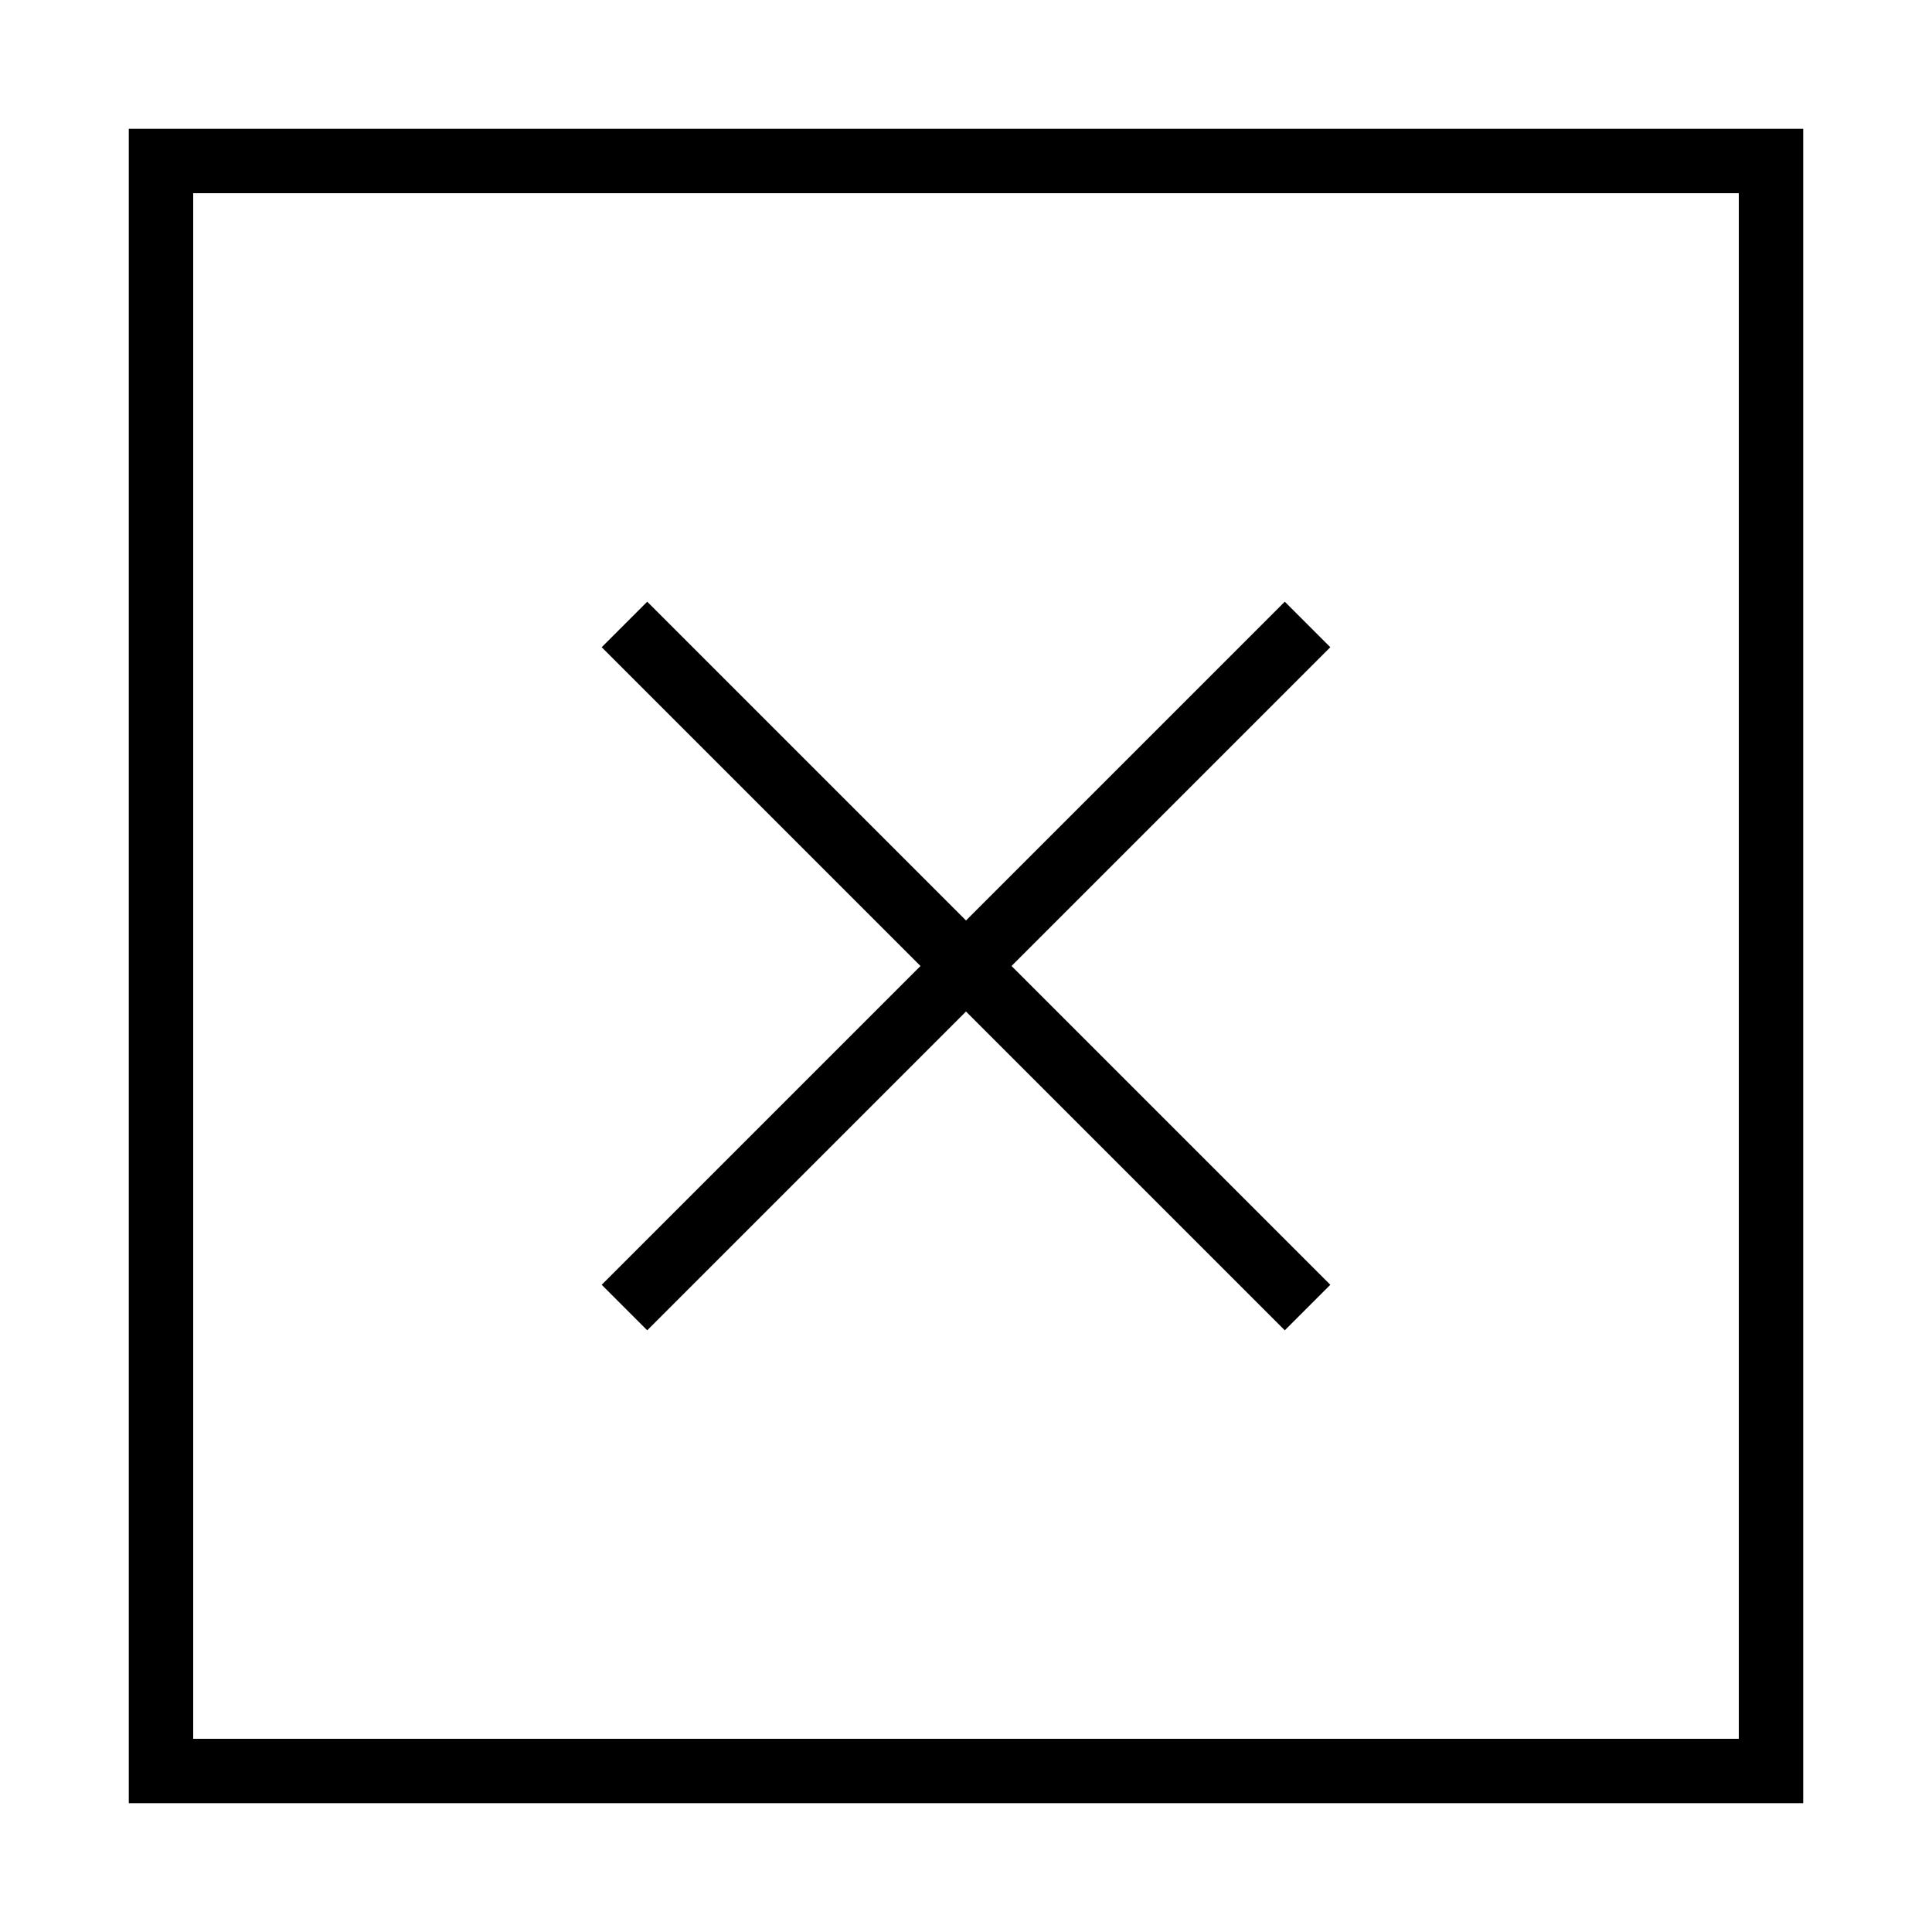
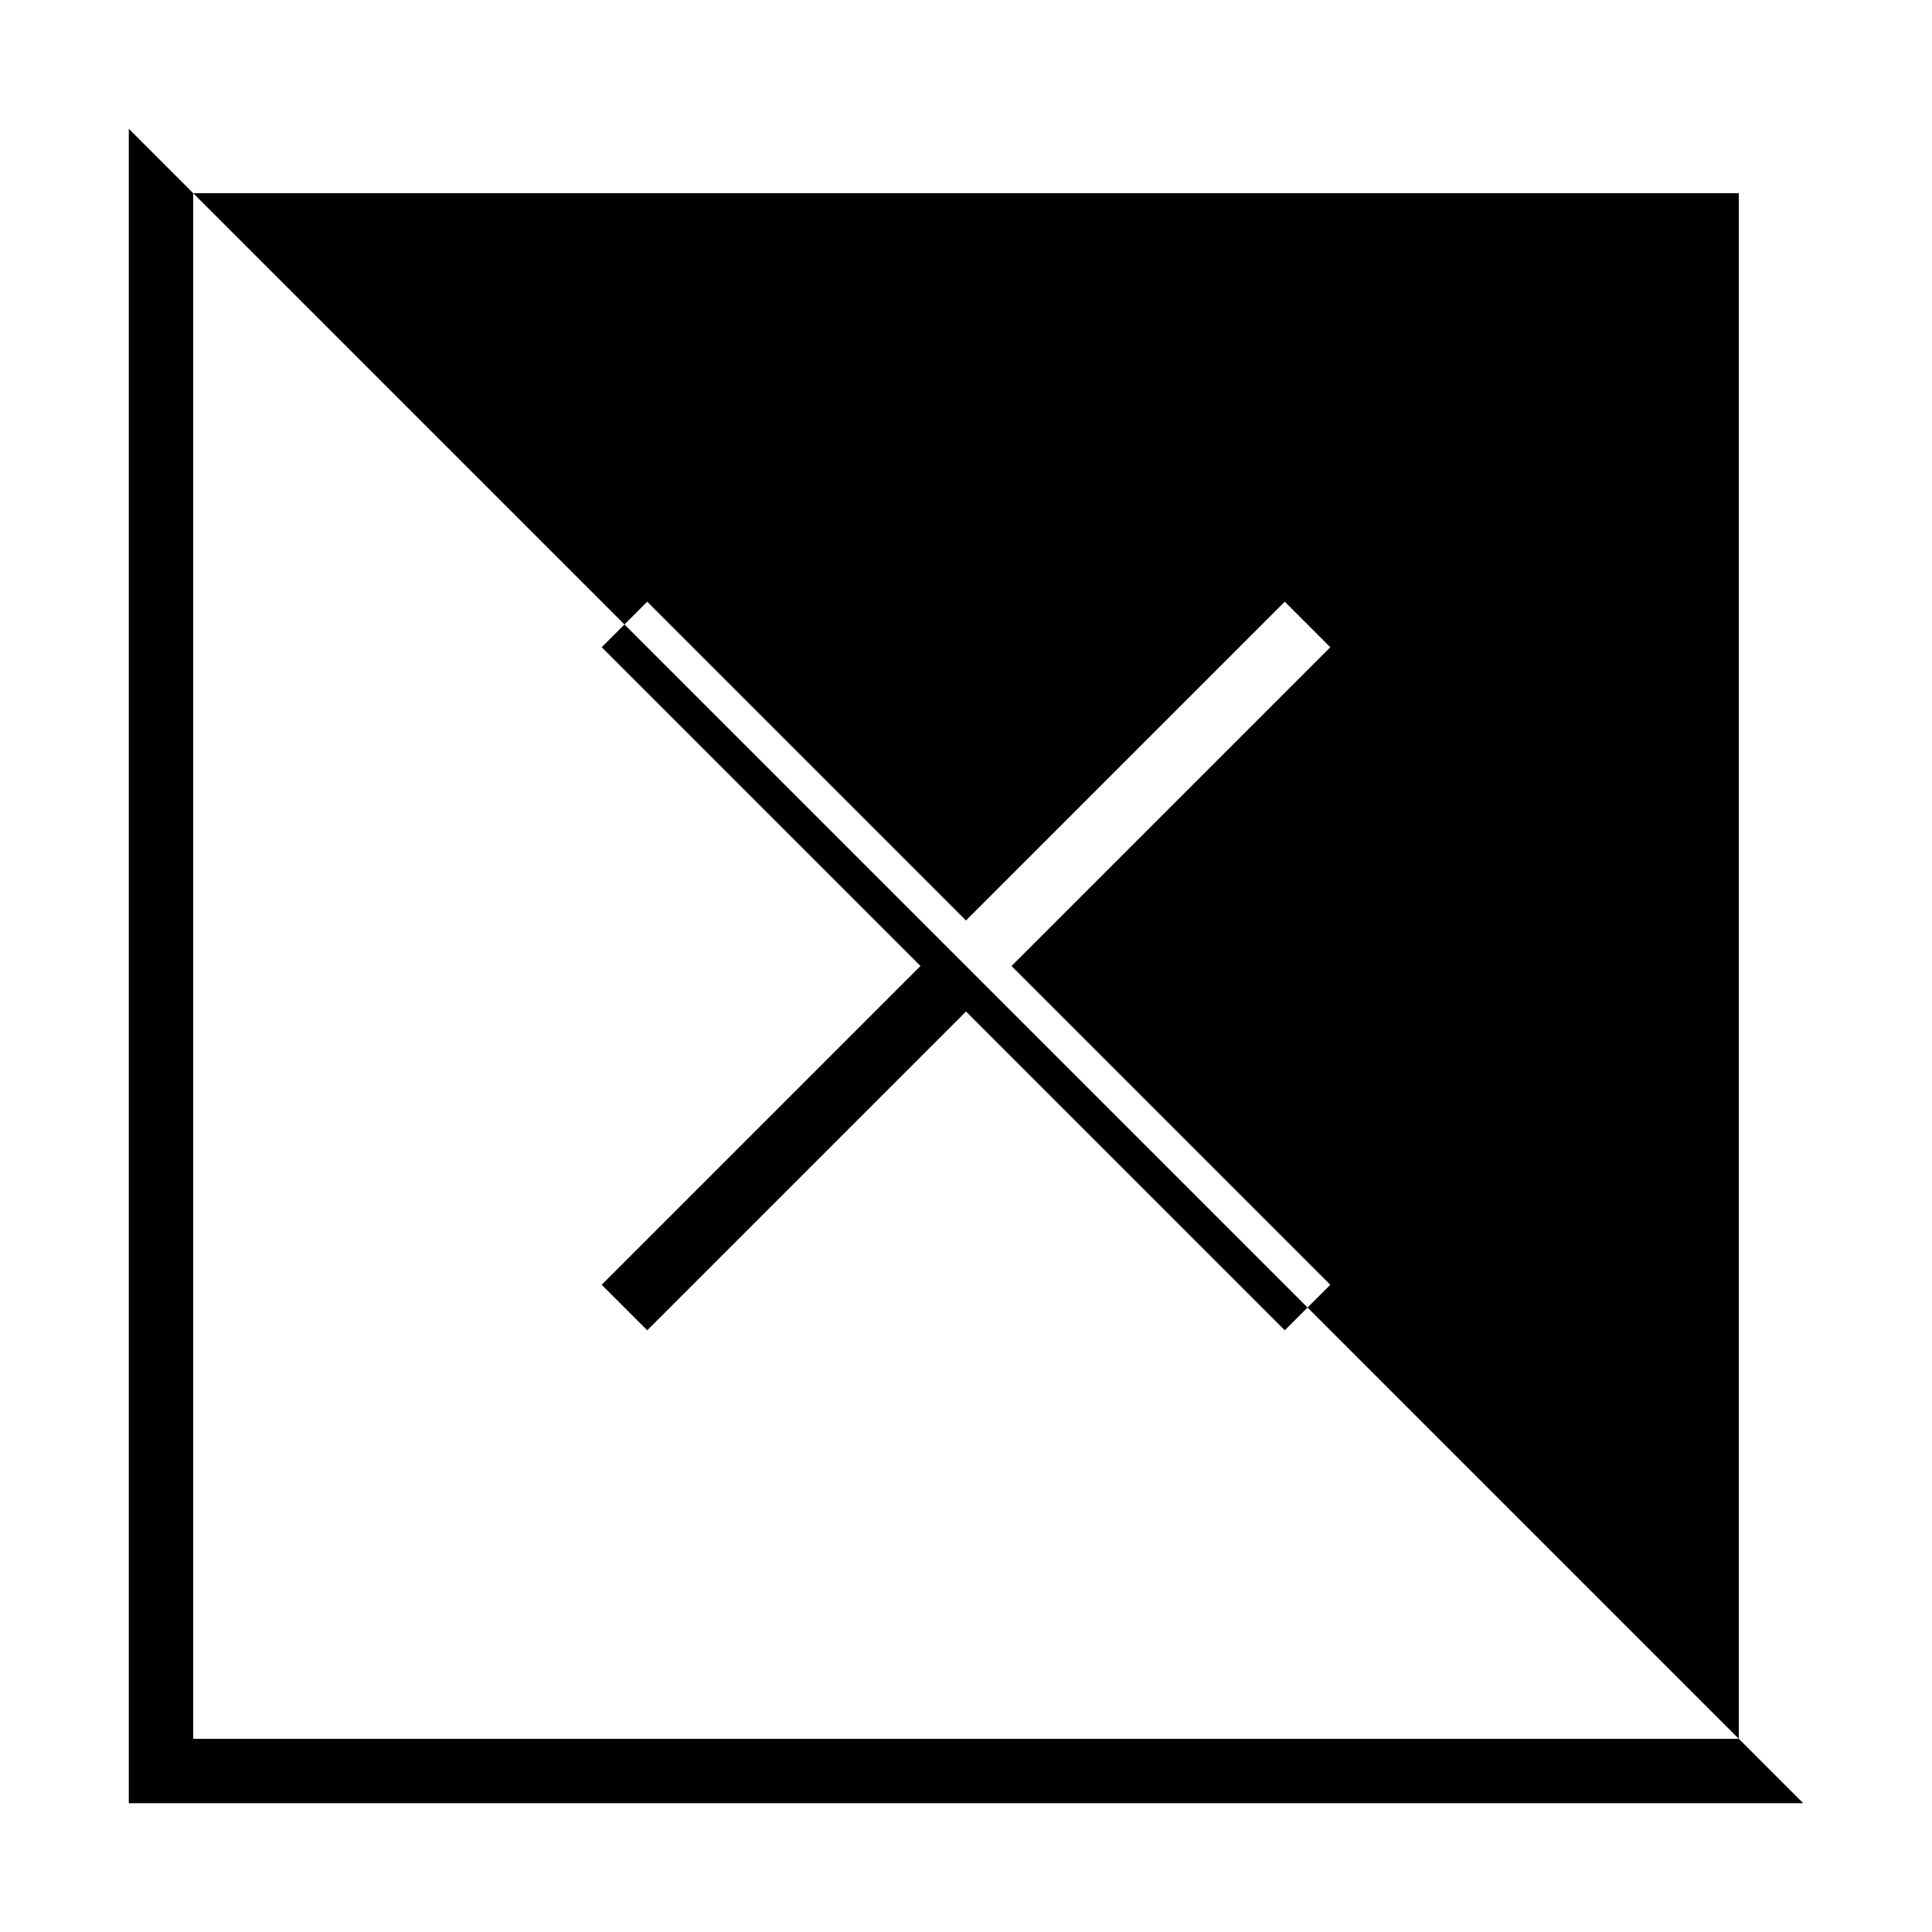
<svg xmlns="http://www.w3.org/2000/svg" xmlns:ns1="http://www.bohemiancoding.com/sketch/ns" viewBox="0 0 30 30" version="1.1" x="0px" y="0px" width="30px" height="30px">
  <title>action_023-close-remove-delete-cancel</title>
  <desc>Created with Sketch.</desc>
  <g stroke="none" stroke-width="1" fill="none" fill-rule="evenodd" ns1:type="MSPage">
    <g ns1:type="MSArtboardGroup" transform="translate(-135, -135)" fill="#000000">
-       <path d="M137,137 L163,137 L163,163 L137,163 L137,137 Z M138,138 L162,138 L162,162 L138,162 L138,138 Z M155.657,145.05 L154.95,144.343 L150,149.293 L145.05,144.343 L144.343,145.05 L149.293,150 L144.343,154.95 L145.05,155.657 L150,150.707 L154.95,155.657 L155.657,154.95 L150.707,150 L155.657,145.05 Z" ns1:type="MSShapeGroup" />
+       <path d="M137,137 L163,163 L137,163 L137,137 Z M138,138 L162,138 L162,162 L138,162 L138,138 Z M155.657,145.05 L154.95,144.343 L150,149.293 L145.05,144.343 L144.343,145.05 L149.293,150 L144.343,154.95 L145.05,155.657 L150,150.707 L154.95,155.657 L155.657,154.95 L150.707,150 L155.657,145.05 Z" ns1:type="MSShapeGroup" />
    </g>
  </g>
</svg>